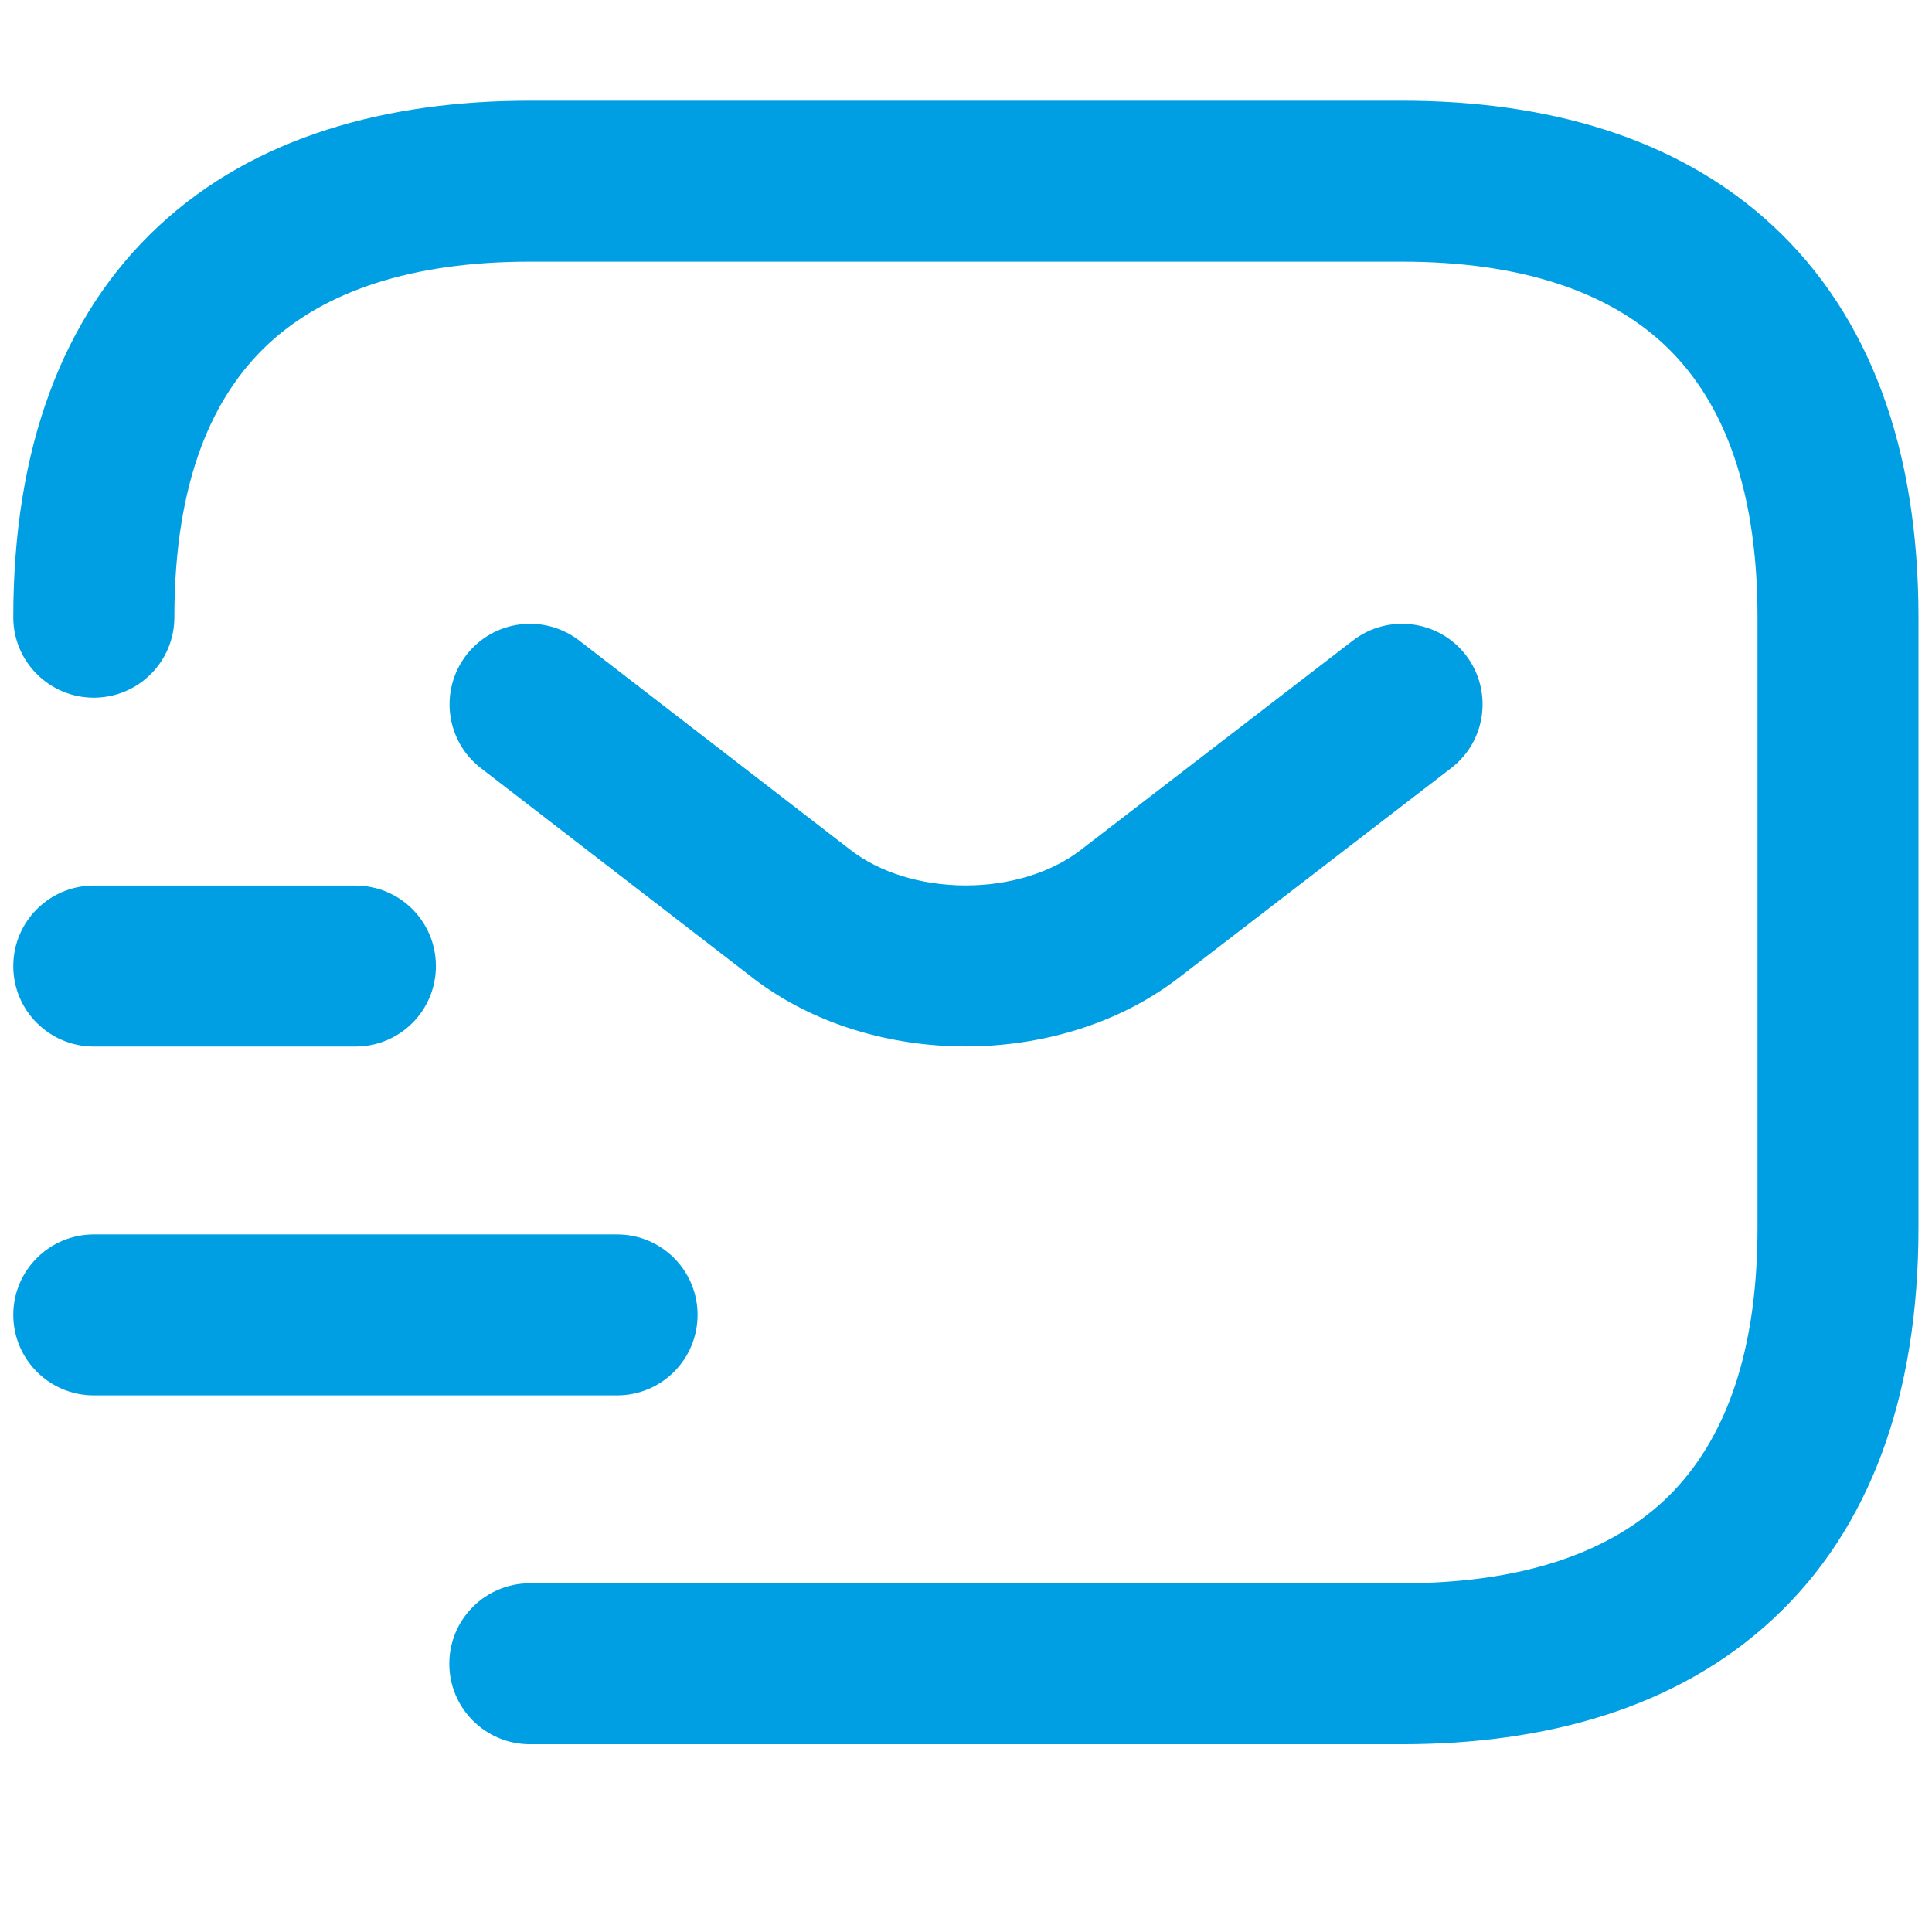
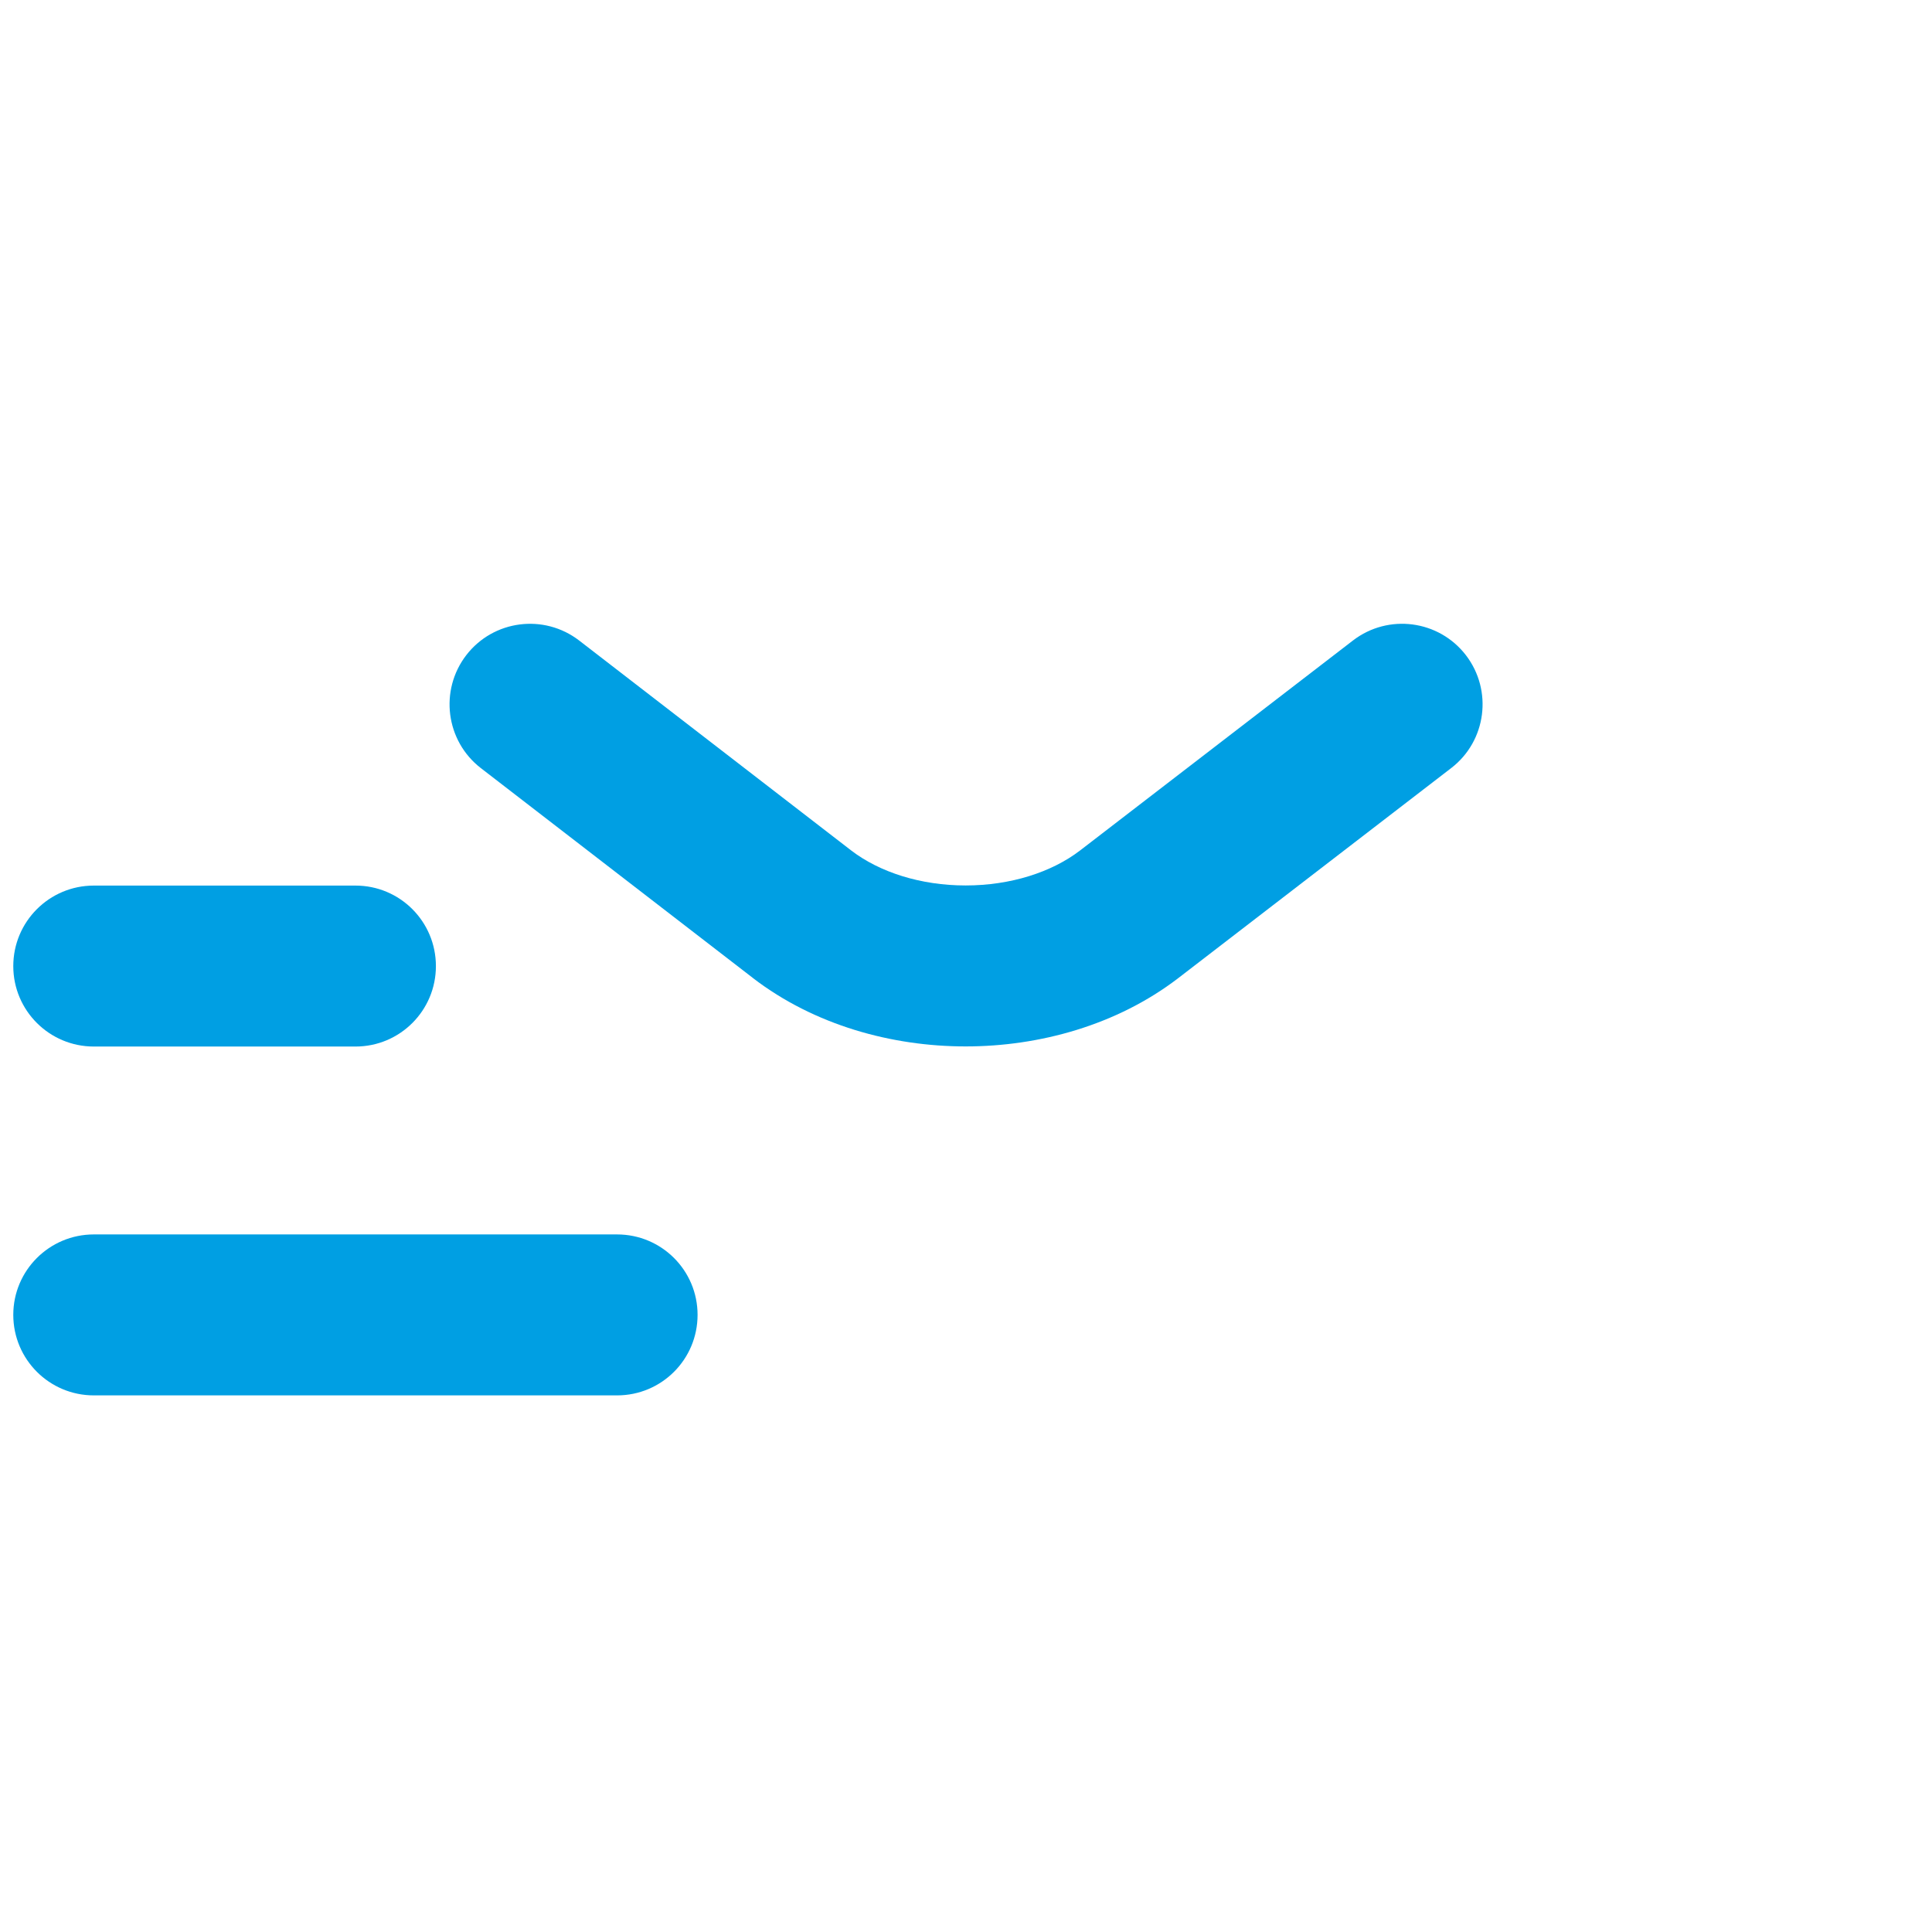
<svg xmlns="http://www.w3.org/2000/svg" width="16" height="16" viewBox="0 0 16 16" fill="none">
-   <path fill-rule="evenodd" clip-rule="evenodd" d="M2.224 2.847C1.765 3.273 1.444 3.975 1.444 5.112C1.444 5.48 1.145 5.778 0.777 5.778C0.409 5.778 0.11 5.48 0.11 5.112C0.11 3.721 0.511 2.618 1.316 1.87C2.113 1.13 3.203 0.834 4.388 0.834H11.61C12.796 0.834 13.886 1.13 14.682 1.87C15.487 2.618 15.888 3.721 15.888 5.112V10.167C15.888 11.558 15.487 12.662 14.682 13.409C13.886 14.149 12.796 14.445 11.61 14.445H4.388C4.02 14.445 3.721 14.147 3.721 13.778C3.721 13.41 4.02 13.112 4.388 13.112H11.61C12.591 13.112 13.307 12.866 13.775 12.432C14.233 12.006 14.555 11.304 14.555 10.167V5.112C14.555 3.975 14.233 3.273 13.775 2.847C13.307 2.413 12.591 2.167 11.61 2.167H4.388C3.407 2.167 2.691 2.413 2.224 2.847Z" fill="#009FE3" />
  <path fill-rule="evenodd" clip-rule="evenodd" d="M12.14 5.426C12.364 5.718 12.31 6.137 12.018 6.361L9.757 8.101C9.249 8.49 8.608 8.666 7.997 8.666C7.386 8.666 6.745 8.49 6.237 8.101L6.235 8.099L3.982 6.361C3.691 6.136 3.637 5.717 3.862 5.425C4.087 5.134 4.505 5.08 4.797 5.305L7.049 7.043C7.285 7.224 7.626 7.333 7.997 7.333C8.368 7.333 8.709 7.224 8.945 7.043C8.945 7.043 8.945 7.043 8.945 7.043L11.205 5.304C11.497 5.08 11.915 5.134 12.14 5.426Z" fill="#009FE3" />
  <path fill-rule="evenodd" clip-rule="evenodd" d="M0.11 10.889C0.11 10.521 0.409 10.223 0.777 10.223H5.11C5.479 10.223 5.777 10.521 5.777 10.889C5.777 11.258 5.479 11.556 5.11 11.556H0.777C0.409 11.556 0.11 11.258 0.11 10.889Z" fill="#009FE3" />
  <path fill-rule="evenodd" clip-rule="evenodd" d="M0.11 8.001C0.11 7.632 0.409 7.334 0.777 7.334H2.944C3.312 7.334 3.61 7.632 3.61 8.001C3.61 8.369 3.312 8.667 2.944 8.667H0.777C0.409 8.667 0.11 8.369 0.11 8.001Z" fill="#009FE3" />
</svg>